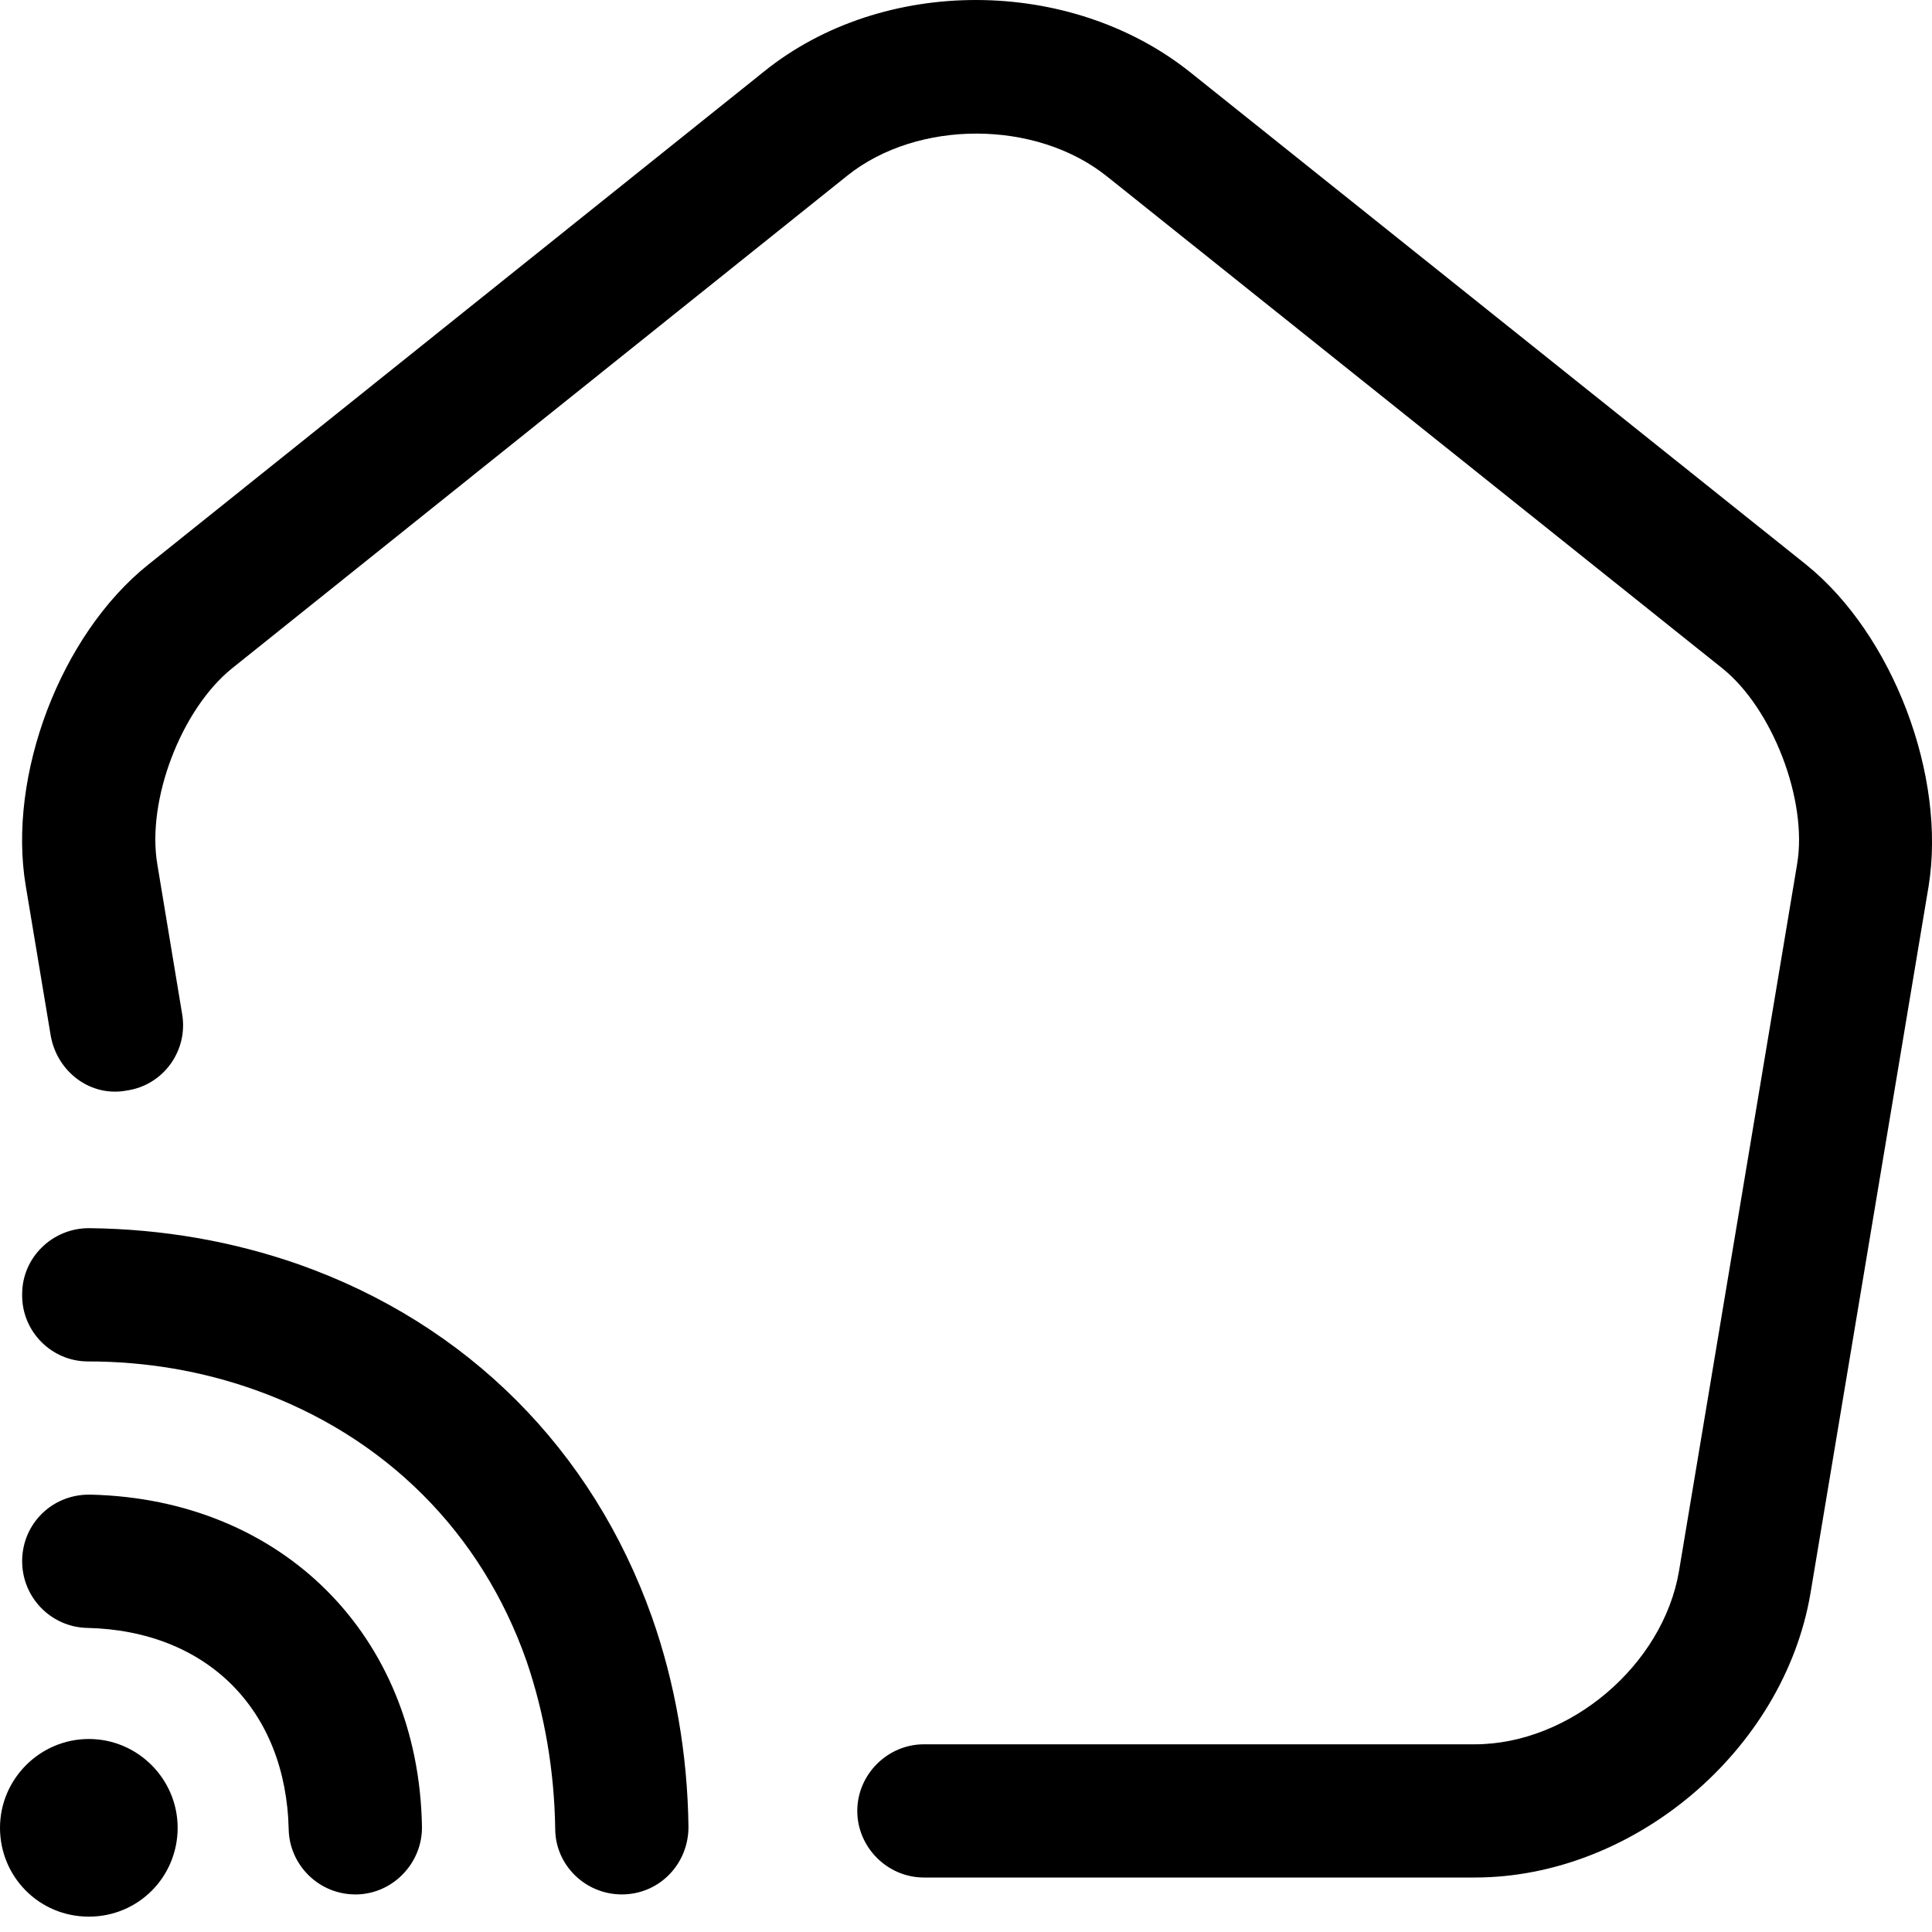
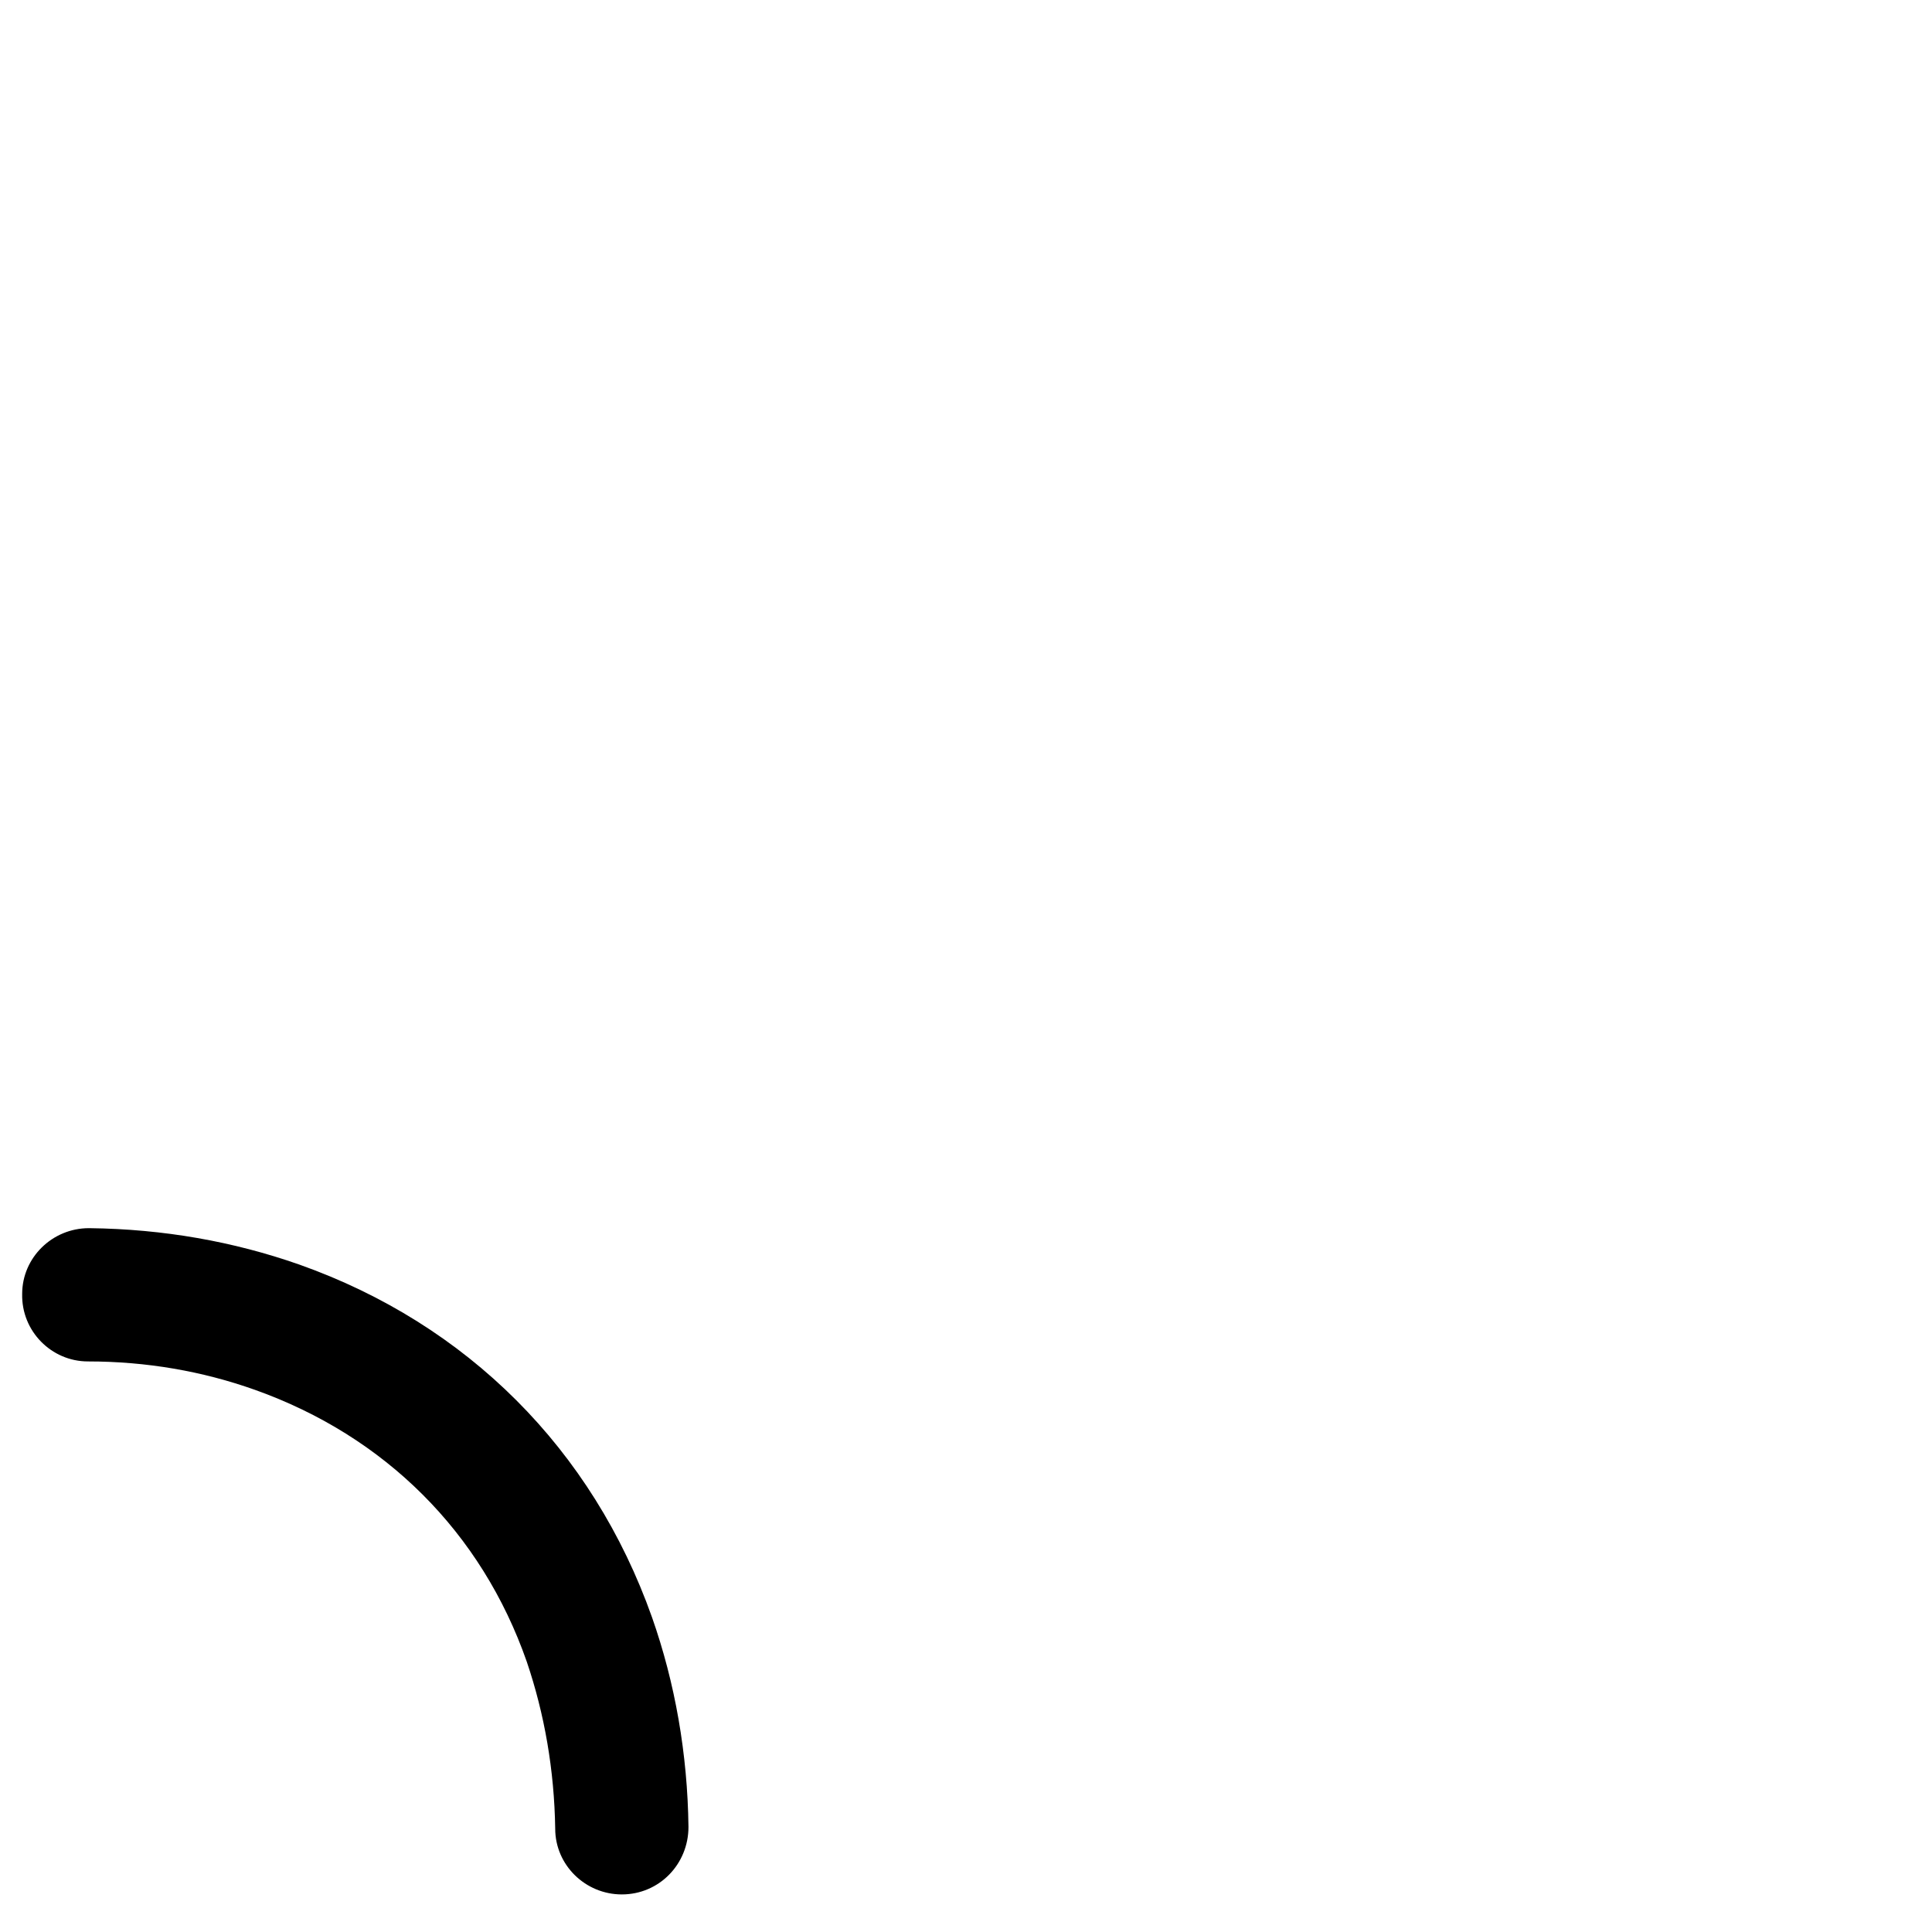
<svg xmlns="http://www.w3.org/2000/svg" width="40" height="40" viewBox="0 0 40 40" fill="none">
-   <path d="M30.532 38.872H19.128C18.374 38.872 17.749 38.247 17.749 37.493C17.749 36.739 18.374 36.114 19.128 36.114H30.532C32.5 36.114 34.431 34.477 34.762 32.527L37.208 17.887C37.429 16.562 36.693 14.668 35.663 13.84L22.917 3.651C21.446 2.474 19 2.474 17.547 3.633L4.801 13.84C3.753 14.686 3.035 16.562 3.256 17.887L3.771 20.995C3.9 21.749 3.385 22.466 2.631 22.577C1.877 22.724 1.178 22.19 1.049 21.436L0.534 18.346C0.148 16.066 1.251 13.142 3.072 11.688L15.818 1.481C18.282 -0.506 22.163 -0.487 24.646 1.499L37.392 11.688C39.195 13.142 40.298 16.066 39.93 18.346L37.484 32.987C36.932 36.242 33.824 38.872 30.532 38.872Z" fill="black" />
-   <path d="M7.357 39.222C6.602 39.222 5.995 38.615 5.977 37.879C5.922 35.396 4.285 33.759 1.802 33.704C1.048 33.686 0.441 33.06 0.459 32.288C0.478 31.534 1.085 30.945 1.839 30.945H1.876C5.83 31.037 8.662 33.851 8.736 37.806C8.754 38.56 8.147 39.203 7.393 39.222C7.375 39.222 7.375 39.222 7.357 39.222Z" fill="black" />
  <path d="M12.874 39.222C12.12 39.222 11.495 38.615 11.495 37.861C11.476 36.647 11.274 35.488 10.906 34.403C9.968 31.718 7.963 29.731 5.278 28.775C4.193 28.389 3.034 28.187 1.82 28.187C1.066 28.187 0.441 27.561 0.459 26.789C0.459 26.035 1.085 25.428 1.839 25.428H1.857C3.384 25.446 4.837 25.704 6.198 26.182C9.674 27.414 12.267 30.007 13.499 33.484C13.978 34.845 14.235 36.316 14.254 37.824C14.254 38.597 13.647 39.222 12.874 39.222Z" fill="black" />
-   <path d="M1.839 39.682C0.809 39.682 0 38.855 0 37.843C0 36.832 0.828 36.004 1.839 36.004C2.851 36.004 3.678 36.832 3.678 37.843C3.678 38.855 2.869 39.682 1.839 39.682Z" fill="black" />
</svg>